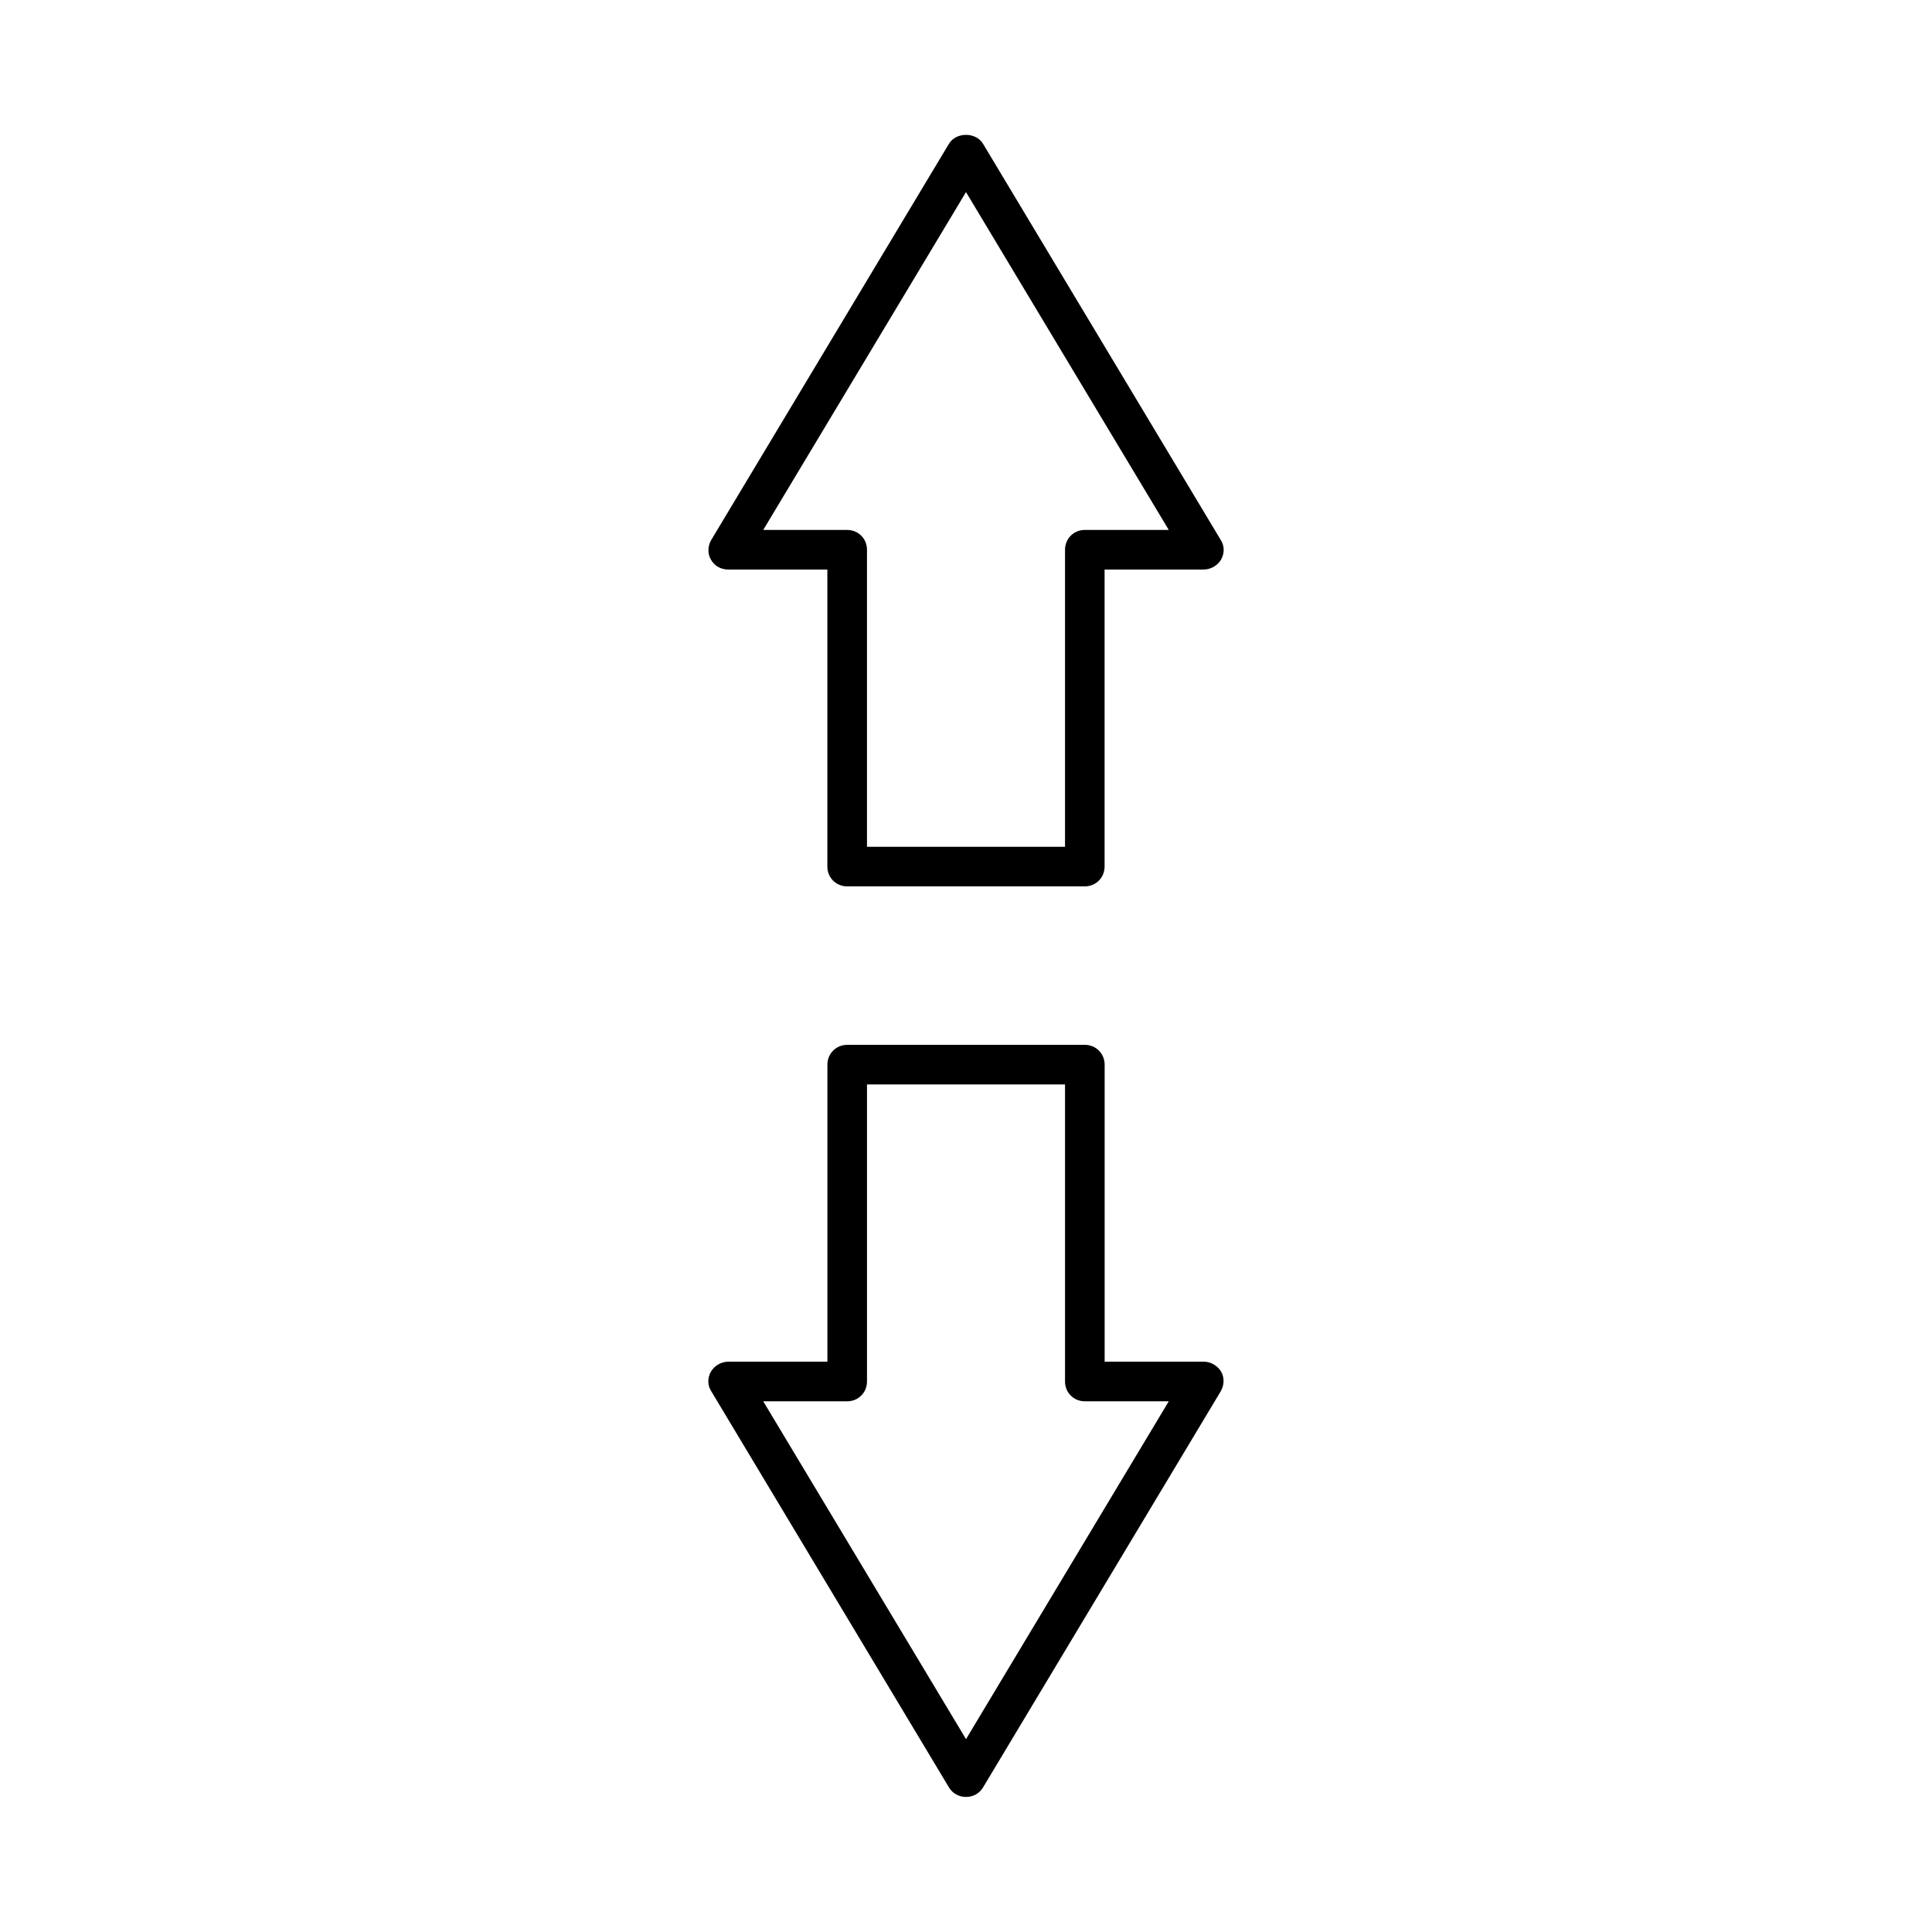
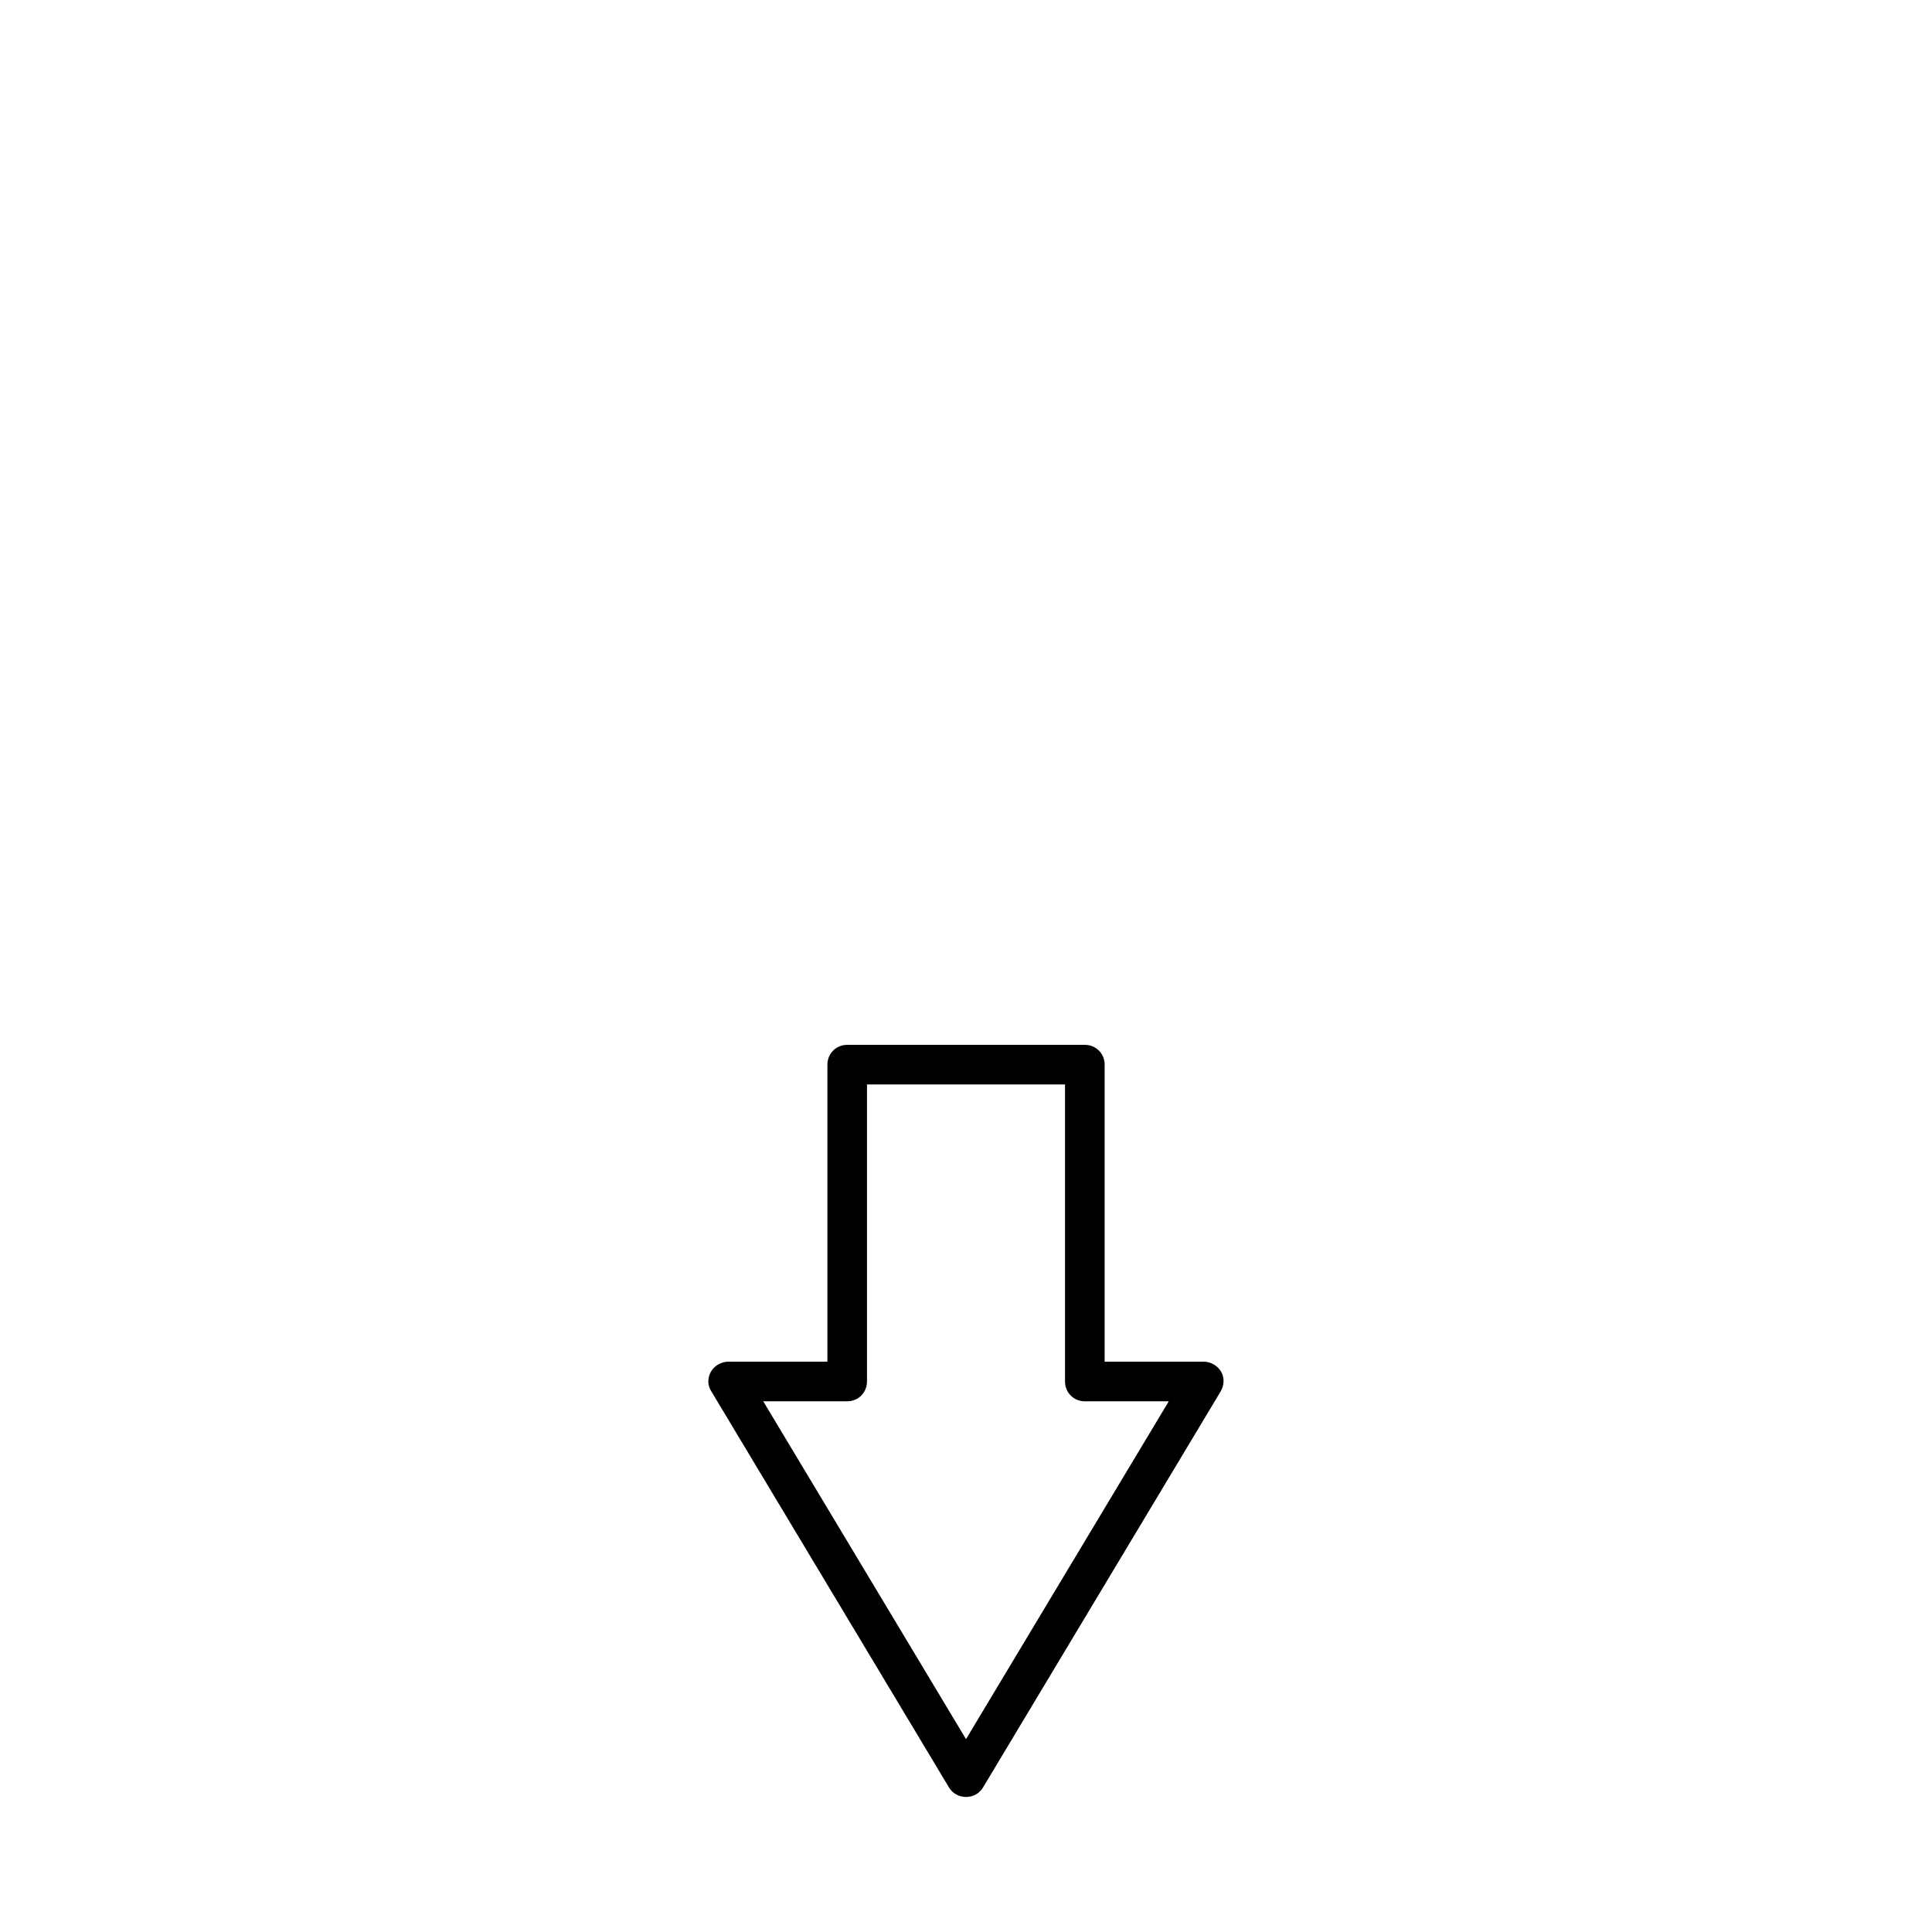
<svg xmlns="http://www.w3.org/2000/svg" fill="#000000" width="800px" height="800px" version="1.1" viewBox="144 144 512 512">
  <g>
-     <path d="m404.51 182.1c-1.891-3.148-7.137-3.148-9.027 0l-62.977 104.96c-0.945 1.574-1.051 3.672-0.105 5.246 0.945 1.68 2.625 2.625 4.617 2.625h26.238v78.719c0 2.938 2.309 5.246 5.246 5.246h62.977c2.938 0 5.246-2.309 5.246-5.246v-78.719h26.25c1.891 0 3.672-1.051 4.617-2.625 0.945-1.68 0.945-3.672-0.105-5.246zm26.977 102.34c-2.938 0-5.246 2.309-5.246 5.246v78.719h-52.48v-78.719c0-2.938-2.309-5.246-5.246-5.246h-22.25l53.734-89.531 53.738 89.531z" />
    <path d="m462.98 504.86h-26.238v-78.719c0-2.938-2.309-5.246-5.246-5.246h-62.977c-2.938 0-5.246 2.309-5.246 5.246v78.719h-26.246c-1.891 0-3.672 1.051-4.617 2.625-0.945 1.68-0.945 3.672 0.105 5.246l62.977 104.96c0.945 1.574 2.625 2.519 4.512 2.519 1.891 0 3.57-0.945 4.512-2.519l62.977-104.96c0.945-1.574 1.051-3.672 0.105-5.246-0.945-1.578-2.731-2.625-4.617-2.625zm-62.977 100.03-53.738-89.531h22.25c2.938 0 5.246-2.309 5.246-5.246v-78.719h52.48v78.719c0 2.938 2.309 5.246 5.246 5.246h22.25z" />
  </g>
</svg>